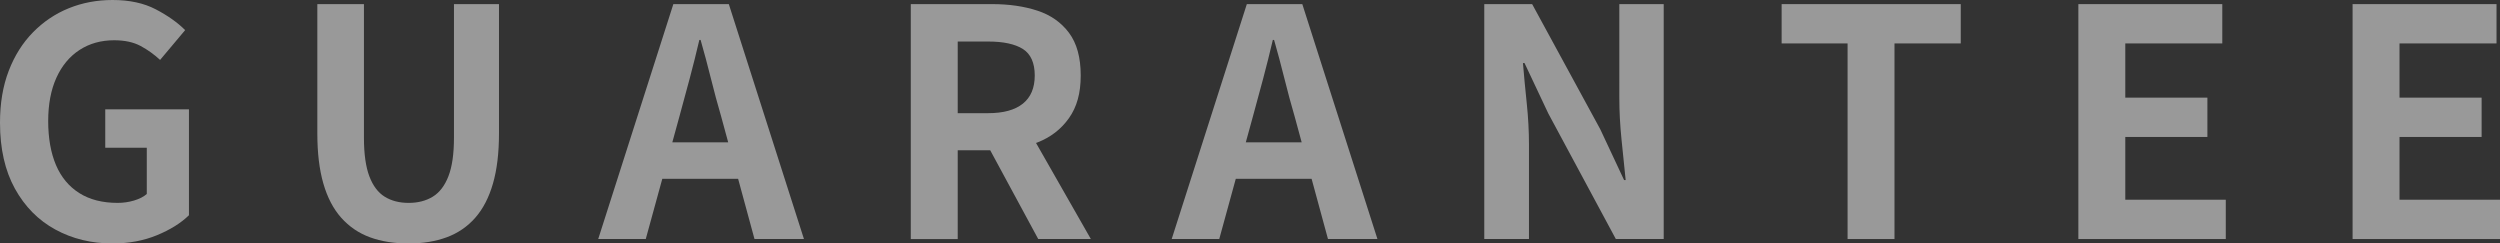
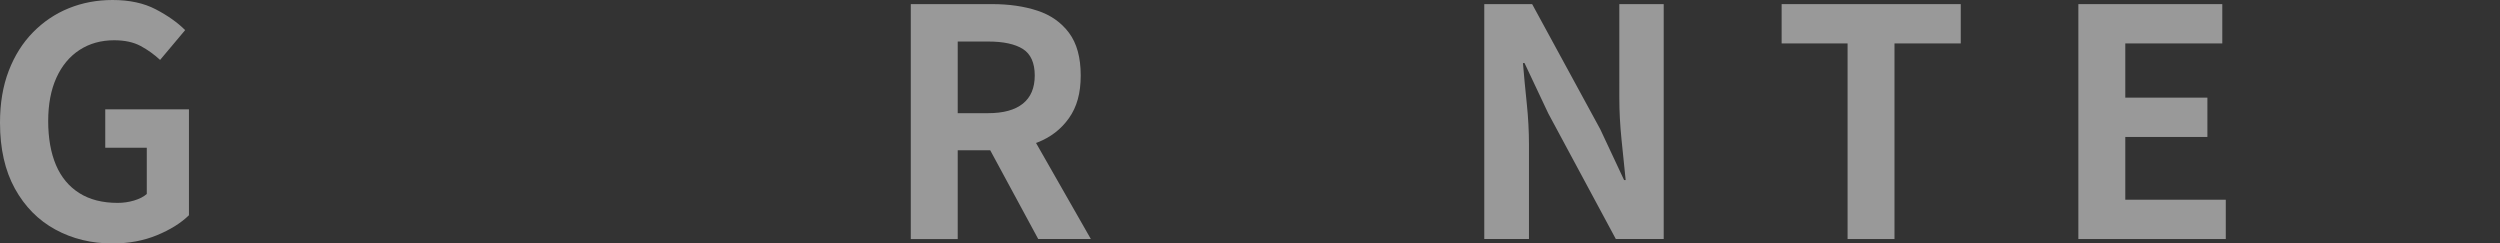
<svg xmlns="http://www.w3.org/2000/svg" id="Layer_2" data-name="Layer 2" viewBox="0 0 788.6 76.8">
  <rect x="0" y="0" width="788.6" height="76.8" fill="#333333" stroke="none" />
  <defs>
    <style>
      .cls-1 {
        fill: #fff;
      }

      .cls-2 {
        opacity: .5;
      }
    </style>
  </defs>
  <g id="_文字" data-name="文字">
    <g class="cls-2">
      <g>
        <path class="cls-1" d="M35.5,76.8c-6.67,0-12.68-1.47-18.05-4.4-5.37-2.93-9.62-7.23-12.75-12.9C1.57,53.83,0,46.9,0,38.7c0-6.13.92-11.58,2.75-16.35,1.83-4.77,4.38-8.82,7.65-12.15,3.27-3.33,7.03-5.87,11.3-7.6,4.27-1.73,8.87-2.6,13.8-2.6,5.33,0,9.88.98,13.65,2.95,3.77,1.97,6.85,4.15,9.25,6.55l-7.9,9.4c-1.87-1.73-3.92-3.2-6.15-4.4-2.23-1.2-5.02-1.8-8.35-1.8-4.13,0-7.77,1.02-10.9,3.05-3.13,2.03-5.57,4.95-7.3,8.75-1.73,3.8-2.6,8.37-2.6,13.7s.82,10.02,2.45,13.85c1.63,3.83,4.08,6.78,7.35,8.85,3.27,2.07,7.3,3.1,12.1,3.1,1.8,0,3.53-.25,5.2-.75,1.67-.5,3-1.18,4-2.05v-14.6h-13.1v-12.1h26.4v33.4c-2.53,2.47-5.9,4.57-10.1,6.3-4.2,1.73-8.87,2.6-14,2.6Z" />
-         <path class="cls-1" d="M128.9,76.8c-4.6,0-8.67-.65-12.2-1.95-3.54-1.3-6.55-3.35-9.05-6.15-2.5-2.8-4.38-6.4-5.65-10.8-1.27-4.4-1.9-9.67-1.9-15.8V1.3h14.7v42.1c0,5.13.57,9.2,1.7,12.2,1.13,3,2.75,5.15,4.85,6.45,2.1,1.3,4.62,1.95,7.55,1.95s5.47-.65,7.6-1.95c2.13-1.3,3.78-3.45,4.95-6.45,1.17-3,1.75-7.07,1.75-12.2V1.3h14.2v40.8c0,6.13-.63,11.4-1.9,15.8-1.27,4.4-3.13,8-5.6,10.8-2.47,2.8-5.47,4.85-9,6.15-3.53,1.3-7.53,1.95-12,1.95Z" />
-         <path class="cls-1" d="M188.7,75.4L212.4,1.3h17.5l23.7,74.1h-15.6l-10.5-38.6c-1.13-3.87-2.22-7.88-3.25-12.05-1.04-4.17-2.12-8.22-3.25-12.15h-.4c-.93,4-1.95,8.07-3.05,12.2-1.1,4.13-2.18,8.13-3.25,12l-10.6,38.6h-15ZM203.4,56.4v-11.5h35.2v11.5h-35.2Z" />
        <path class="cls-1" d="M287.3,75.4V1.3h25.7c5.27,0,10,.68,14.2,2.05,4.2,1.37,7.53,3.7,10,7,2.47,3.3,3.7,7.78,3.7,13.45s-1.23,9.95-3.7,13.45c-2.47,3.5-5.8,6.07-10,7.7-4.2,1.63-8.93,2.45-14.2,2.45h-10.9v28h-14.8ZM302.1,35.7h9.6c4.8,0,8.45-1,10.95-3s3.75-4.97,3.75-8.9-1.25-6.78-3.75-8.35c-2.5-1.57-6.15-2.35-10.95-2.35h-9.6v22.6ZM327.5,75.4l-17.2-31.8,10.4-9.2,23.4,41h-16.6Z" />
-         <path class="cls-1" d="M369.6,75.4L393.3,1.3h17.5l23.7,74.1h-15.6l-10.5-38.6c-1.13-3.87-2.22-7.88-3.25-12.05-1.04-4.17-2.12-8.22-3.25-12.15h-.4c-.93,4-1.95,8.07-3.05,12.2-1.1,4.13-2.18,8.13-3.25,12l-10.6,38.6h-15ZM384.3,56.4v-11.5h35.2v11.5h-35.2Z" />
        <path class="cls-1" d="M468.2,75.4V1.3h15.1l21.5,39.5,7.5,16h.5c-.4-3.87-.83-8.1-1.3-12.7-.47-4.6-.7-9-.7-13.2V1.3h14v74.1h-15.1l-21.3-39.6-7.5-15.9h-.5c.33,4,.73,8.23,1.2,12.7.47,4.47.7,8.83.7,13.1v29.7h-14.1Z" />
        <path class="cls-1" d="M582.8,75.4V13.7h-20.8V1.3h56.5v12.4h-20.9v61.7h-14.8Z" />
        <path class="cls-1" d="M655.6,75.4V1.3h45.4v12.4h-30.6v17.1h25.9v12.4h-25.9v19.8h31.7v12.4h-46.5Z" />
-         <path class="cls-1" d="M742.1,75.4V1.3h45.4v12.4h-30.6v17.1h25.9v12.4h-25.9v19.8h31.7v12.4h-46.5Z" />
      </g>
    </g>
  </g>
</svg>